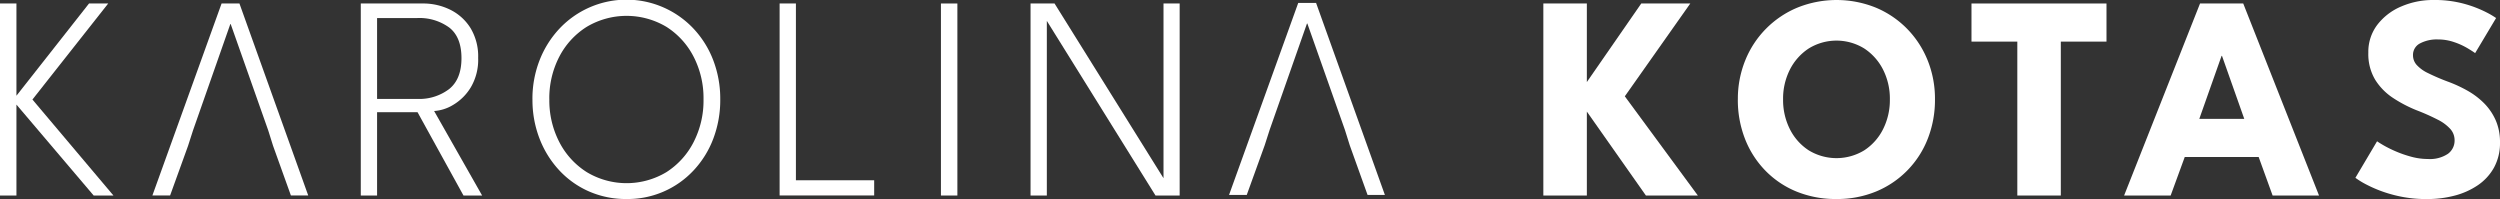
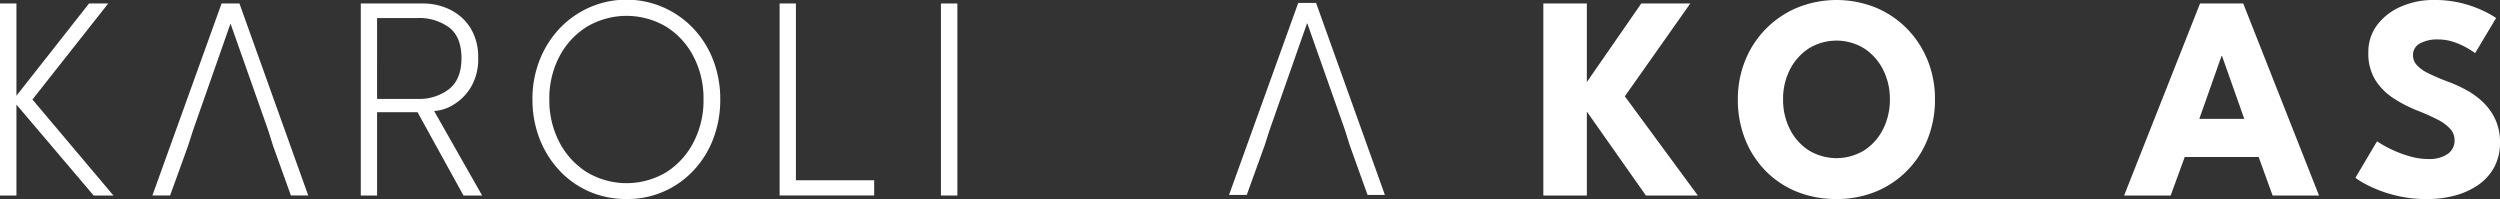
<svg xmlns="http://www.w3.org/2000/svg" width="508.262" height="40.46" viewBox="0 0 508.262 40.46">
  <rect x="0" y="0" width="508.262" height="40.46" fill="#333333" stroke="none" />
  <defs>
    <clipPath id="clip-path">
      <rect id="Rectangle_6" data-name="Rectangle 6" width="508.262" height="40.46" fill="#fff" />
    </clipPath>
  </defs>
  <g id="Group_13" data-name="Group 13" transform="translate(0 0)">
    <path id="Path_13" data-name="Path 13" d="M18.1.276,3.343,19.028V.276H0V39.314H3.343V20.83l15.7,18.484h4.02L6.594,19.8,22,.276Z" transform="translate(0 0.434)" fill="#fff" />
    <path id="Path_14" data-name="Path 14" d="M26.115.273,12.047,39.311h3.6l3.652-10.1,1-3.112L27.889,4.465h.077L35.6,26.094l.977,3.112,3.626,10.1h3.523L29.741.273Z" transform="translate(18.936 0.429)" fill="#fff" />
    <g id="Group_5" data-name="Group 5" transform="translate(0 0)">
      <g id="Group_4" data-name="Group 4" clip-path="url(#clip-path)">
        <path id="Path_15" data-name="Path 15" d="M28.52.276h12.6a12.405,12.405,0,0,1,5.6,1.273,10.122,10.122,0,0,1,4.112,3.727,11.134,11.134,0,0,1,1.551,6.062A11.028,11.028,0,0,1,50.9,17.3a10.367,10.367,0,0,1-3.58,3.577,8.492,8.492,0,0,1-3.889,1.258l9.76,17.183H49.4L40.055,22.371H31.833V39.317H28.52Zm3.313,19.4H40a10.024,10.024,0,0,0,6.491-2.011q2.5-2.01,2.5-6.27,0-4.29-2.484-6.226A10.288,10.288,0,0,0,40,3.234H31.833Z" transform="translate(44.829 0.434)" fill="#fff" />
        <path id="Path_16" data-name="Path 16" d="M42.089,20.2a21.532,21.532,0,0,1,1.448-7.942,19.957,19.957,0,0,1,4.038-6.432,18.716,18.716,0,0,1,27.269,0,19.542,19.542,0,0,1,4.009,6.432,21.9,21.9,0,0,1,1.42,7.942,22.119,22.119,0,0,1-1.407,7.97,19.451,19.451,0,0,1-3.992,6.448,18.291,18.291,0,0,1-13.649,5.841A18.728,18.728,0,0,1,53.6,38.923a18.246,18.246,0,0,1-6.064-4.305,20.006,20.006,0,0,1-4.007-6.448,21.748,21.748,0,0,1-1.435-7.97m3.431,0a18.388,18.388,0,0,0,2.027,8.68,15.732,15.732,0,0,0,5.576,6.108,15.732,15.732,0,0,0,16.208,0A15.7,15.7,0,0,0,74.86,28.88a18.472,18.472,0,0,0,2.011-8.68,18.4,18.4,0,0,0-2.011-8.667A15.628,15.628,0,0,0,69.33,5.456a15.825,15.825,0,0,0-16.208,0,15.662,15.662,0,0,0-5.576,6.077A18.313,18.313,0,0,0,45.52,20.2" transform="translate(66.158 0.002)" fill="#fff" />
        <path id="Path_17" data-name="Path 17" d="M61.628.276h3.313V36.212H80.853v3.1H61.628Z" transform="translate(96.871 0.434)" fill="#fff" />
        <rect id="Rectangle_5" data-name="Rectangle 5" width="3.343" height="39.041" transform="translate(191.297 0.71)" fill="#fff" />
-         <path id="Path_18" data-name="Path 18" d="M84.6,3.529l.177.031V39.317H81.465V.276h4.881l22.3,35.759-.149.028V.276h3.284V39.317h-4.91Z" transform="translate(128.05 0.434)" fill="#fff" />
        <path id="Path_19" data-name="Path 19" d="M138.565,19.146l14.847,20.171h-10.56L130.846,22.25V39.317H122V.276h8.845V16.247L141.908.276h9.966Z" transform="translate(191.769 0.434)" fill="#fff" />
        <path id="Path_20" data-name="Path 20" d="M137.378,20.2a20.753,20.753,0,0,1,1.507-7.942A19.468,19.468,0,0,1,149.5,1.539a21.308,21.308,0,0,1,15.9,0,19.306,19.306,0,0,1,6.358,4.287,19.528,19.528,0,0,1,4.2,6.432,20.893,20.893,0,0,1,1.494,7.942A21.594,21.594,0,0,1,176,28.17a19.078,19.078,0,0,1-10.5,10.753,20.7,20.7,0,0,1-8.073,1.535,21.054,21.054,0,0,1-8.178-1.535,18.694,18.694,0,0,1-6.345-4.305,19.263,19.263,0,0,1-4.1-6.448,21.748,21.748,0,0,1-1.432-7.97m9.2,0a13.143,13.143,0,0,0,1.376,6.049,10.992,10.992,0,0,0,3.817,4.3,10.839,10.839,0,0,0,11.326,0,10.986,10.986,0,0,0,3.814-4.3,13.143,13.143,0,0,0,1.376-6.049,13.056,13.056,0,0,0-1.376-6.034,11.13,11.13,0,0,0-3.814-4.3,10.751,10.751,0,0,0-11.326,0,11.136,11.136,0,0,0-3.817,4.3,13.056,13.056,0,0,0-1.376,6.034" transform="translate(215.938 0.002)" fill="#fff" />
-         <path id="Path_21" data-name="Path 21" d="M165.164,8.025h-9.318V.276h27.447V8.025h-9.287V39.317h-8.842Z" transform="translate(244.967 0.434)" fill="#fff" />
        <path id="Path_22" data-name="Path 22" d="M183.349.276h8.783l15.41,39.043h-9.436l-2.839-7.839H180.242l-2.868,7.839H167.91ZM183.2,23.731h9.14l-4.526-12.805h-.087Z" transform="translate(263.929 0.434)" fill="#fff" />
        <path id="Path_23" data-name="Path 23" d="M202.047,0a22.692,22.692,0,0,1,6.36.8,23.524,23.524,0,0,1,4.377,1.685A16.808,16.808,0,0,1,214.8,3.667L210.537,10.8c-.316-.239-.854-.581-1.613-1.036a14.144,14.144,0,0,0-2.693-1.211,9.906,9.906,0,0,0-3.238-.532,7.287,7.287,0,0,0-3.68.813,2.618,2.618,0,0,0-1.407,2.41,2.923,2.923,0,0,0,.756,1.967,7.452,7.452,0,0,0,2.307,1.656,42.854,42.854,0,0,0,3.948,1.7,27.148,27.148,0,0,1,4.11,1.893,15.412,15.412,0,0,1,3.387,2.587,11.475,11.475,0,0,1,2.322,3.446,10.938,10.938,0,0,1,.856,4.436,10.369,10.369,0,0,1-1.211,5.131,10.49,10.49,0,0,1-3.3,3.6,15.224,15.224,0,0,1-4.732,2.114,21.525,21.525,0,0,1-5.486.694,25.97,25.97,0,0,1-7.2-.918,25.738,25.738,0,0,1-5.131-1.98,16.4,16.4,0,0,1-2.338-1.42L190.6,28.72c.237.175.694.463,1.373.856a24.233,24.233,0,0,0,2.5,1.229,23,23,0,0,0,3.151,1.078,12.814,12.814,0,0,0,3.3.442A6.606,6.606,0,0,0,205,31.276a3.32,3.32,0,0,0,1.361-2.765,3.41,3.41,0,0,0-.856-2.276,8.642,8.642,0,0,0-2.574-1.908,43.209,43.209,0,0,0-4.287-1.908,26.79,26.79,0,0,1-4.807-2.513,12.116,12.116,0,0,1-3.624-3.7,10.18,10.18,0,0,1-1.389-5.5,9.076,9.076,0,0,1,1.849-5.694A11.972,11.972,0,0,1,195.556,1.3,16.3,16.3,0,0,1,202.047,0" transform="translate(292.669 0)" fill="#fff" />
        <path id="Path_24" data-name="Path 24" d="M114.85.23h-3.626L97.156,39.27h3.6l3.652-10.107,1-3.112L113,4.422h.077l7.638,21.629.977,3.112,3.626,10.107h3.523Z" transform="translate(152.714 0.361)" fill="#fff" />
      </g>
    </g>
  </g>
</svg>